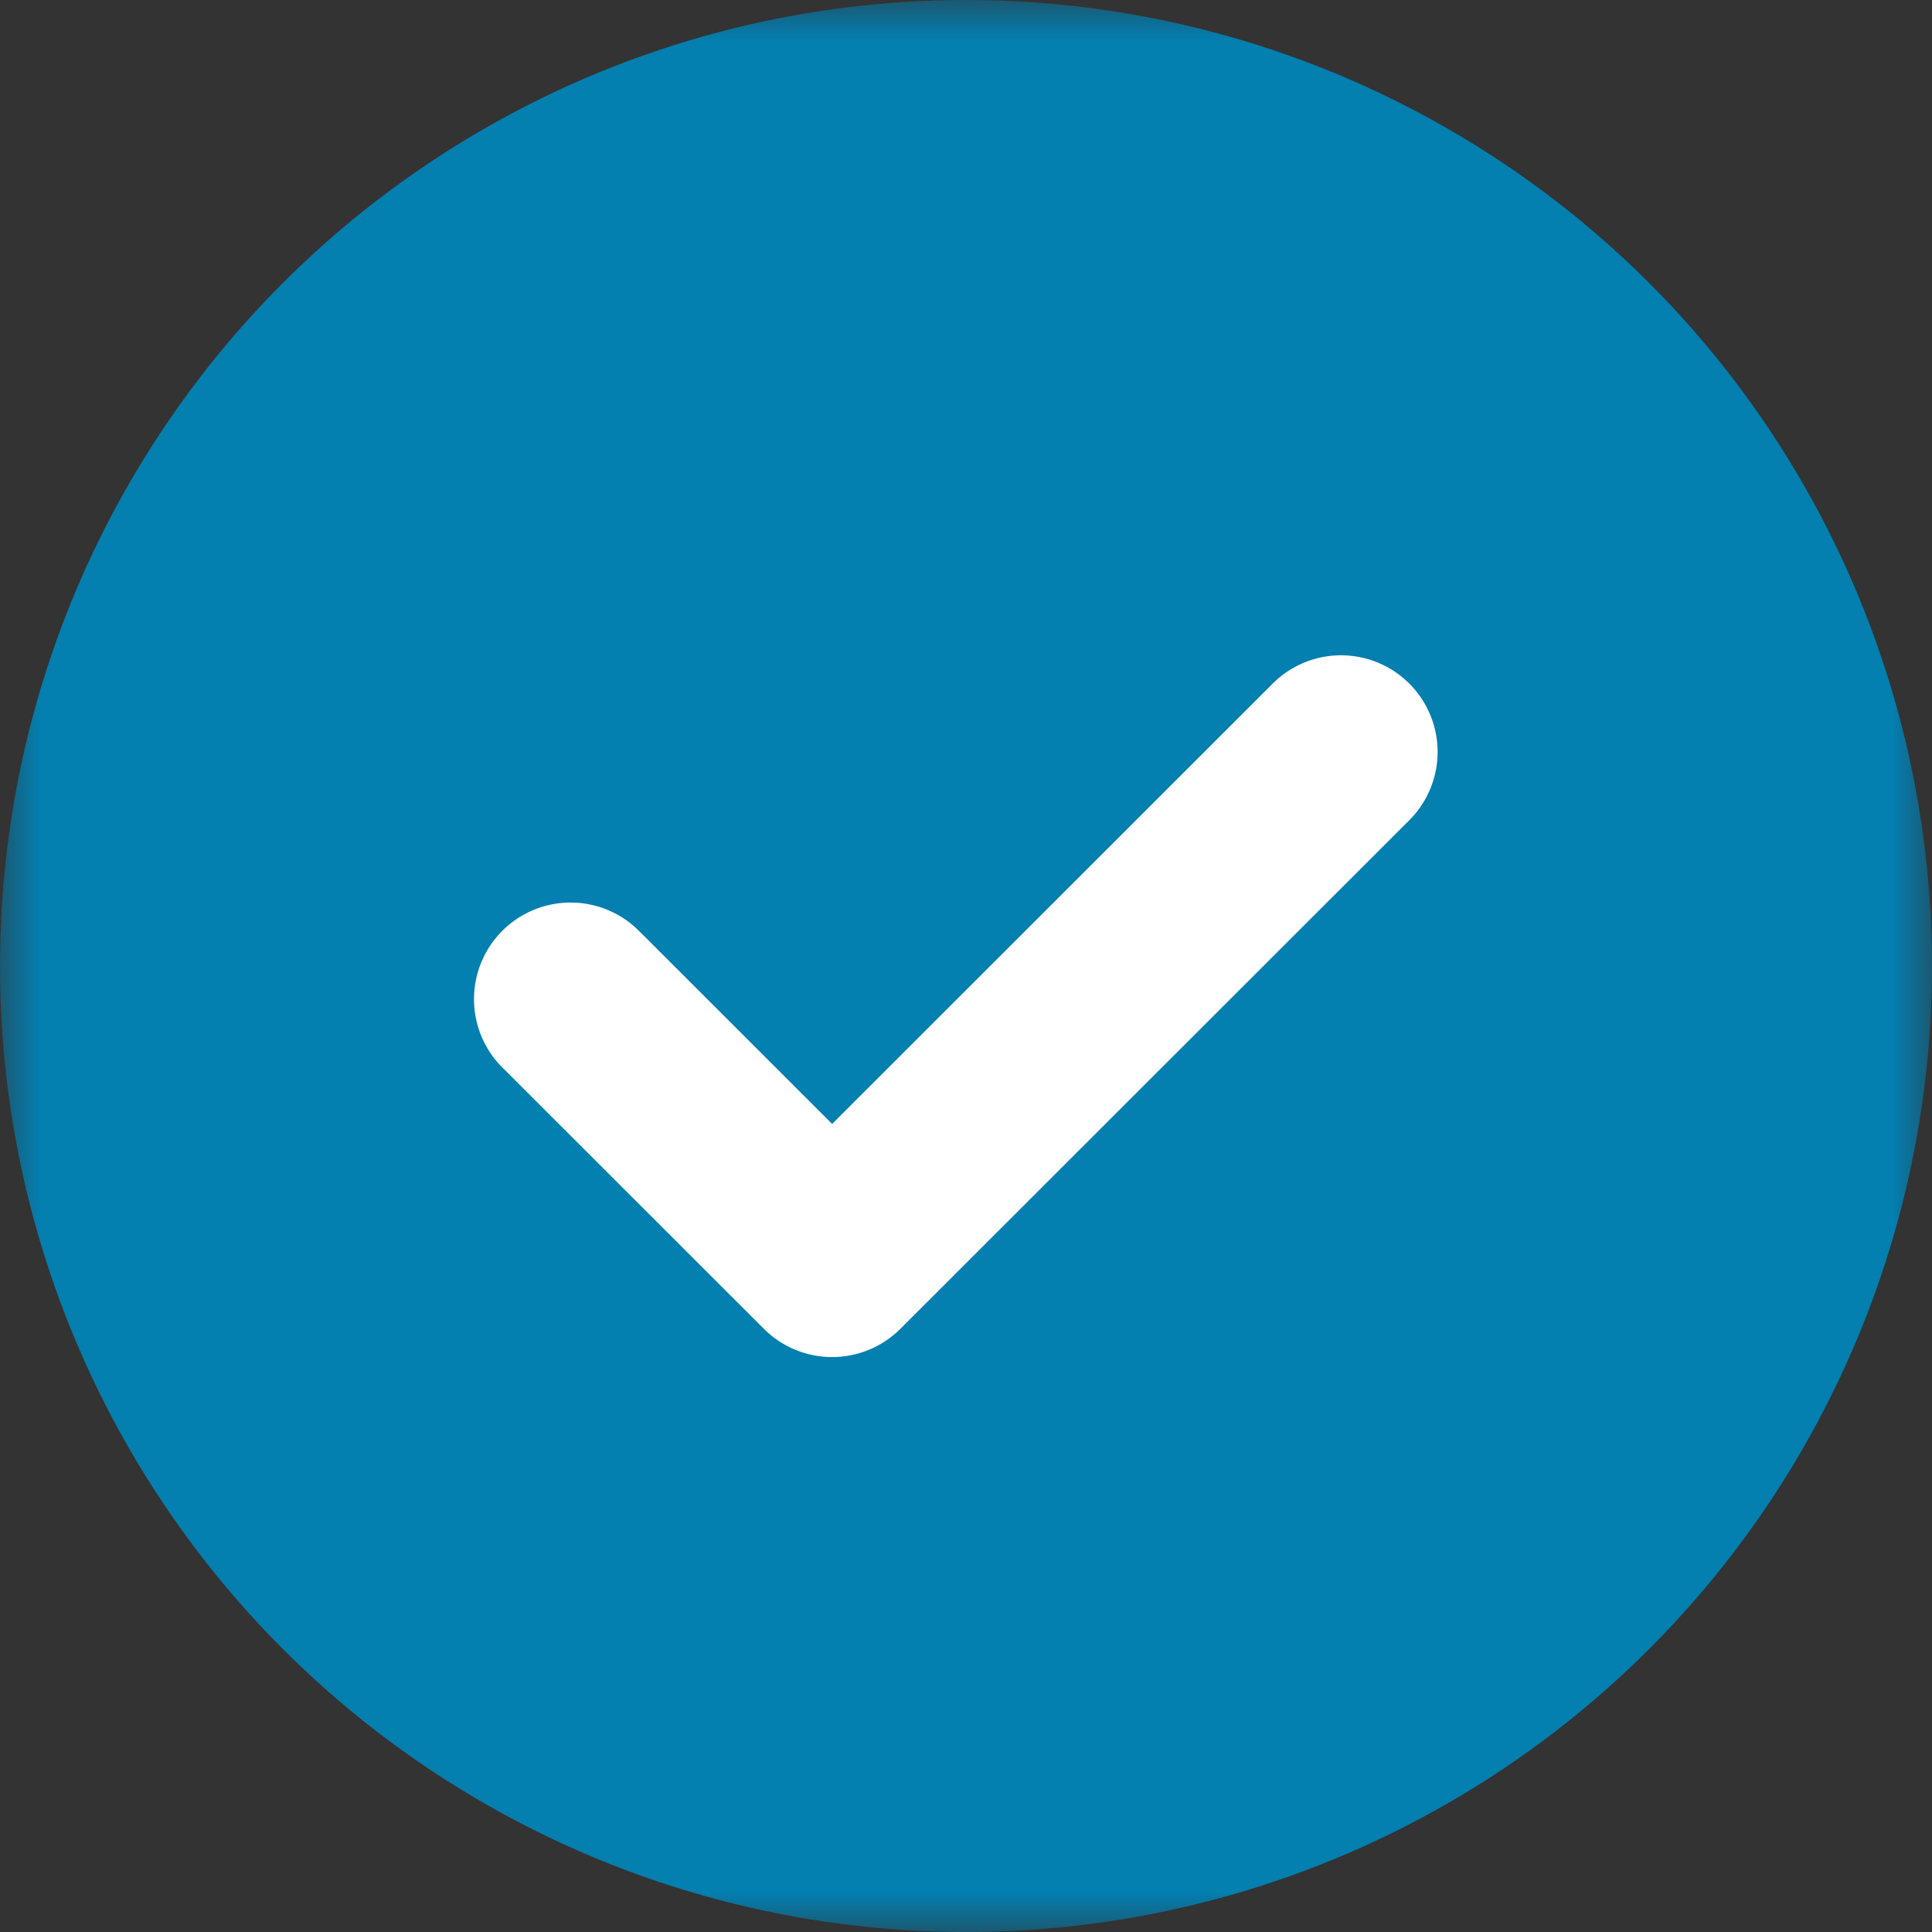
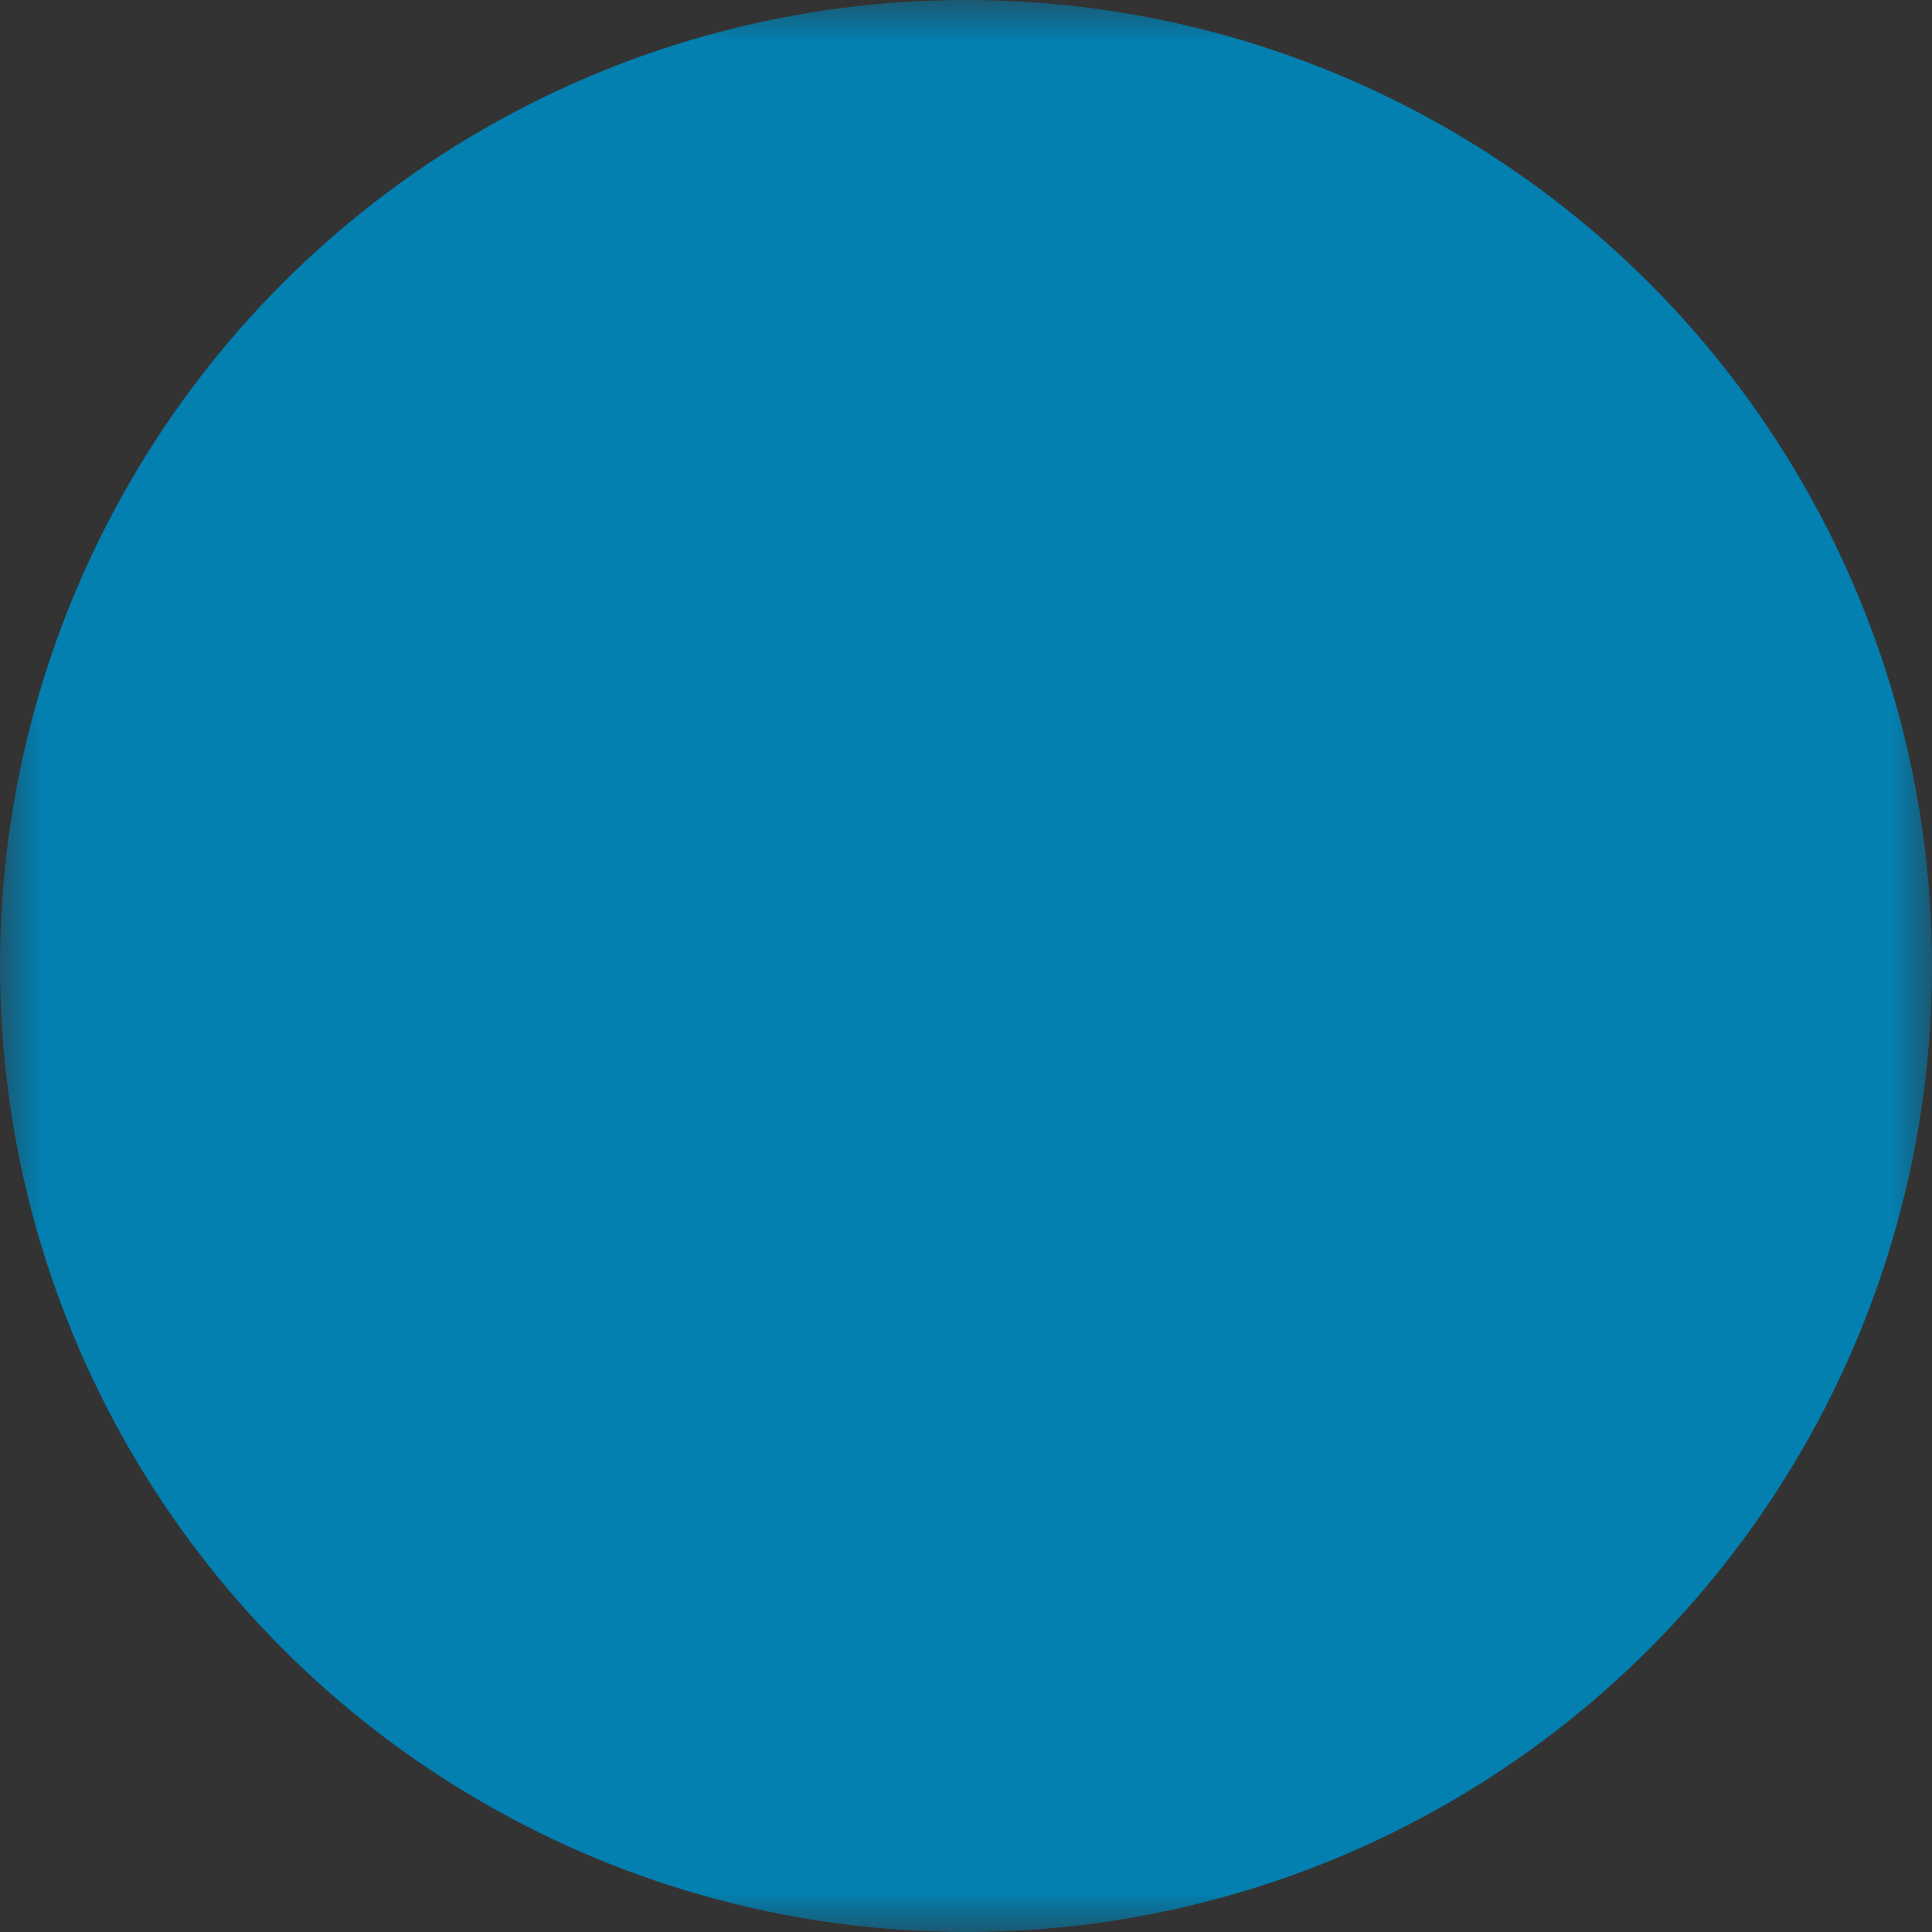
<svg xmlns="http://www.w3.org/2000/svg" width="24" height="24" viewBox="0 0 24 24" fill="none">
  <rect x="0" y="0" width="24" height="24" fill="#333333" stroke="none" />
  <mask id="25a4ehbj1a" style="mask-type:luminance" maskUnits="userSpaceOnUse" x="0" y="0" width="24" height="24">
    <path fill="#fff" d="M0 0h24v24H0z" />
  </mask>
  <g mask="url(#25a4ehbj1a)">
    <circle cx="12" cy="12" r="12" fill="#037FB0" />
-     <path d="M7.958 11.585a1.2 1.2 0 1 0-1.696 1.697l3.227 3.225a1.2 1.2 0 0 0 1.696 0l6.329-6.325a1.2 1.2 0 0 0-1.697-1.697l-5.48 5.477-2.378-2.377z" fill="#fff" />
  </g>
</svg>